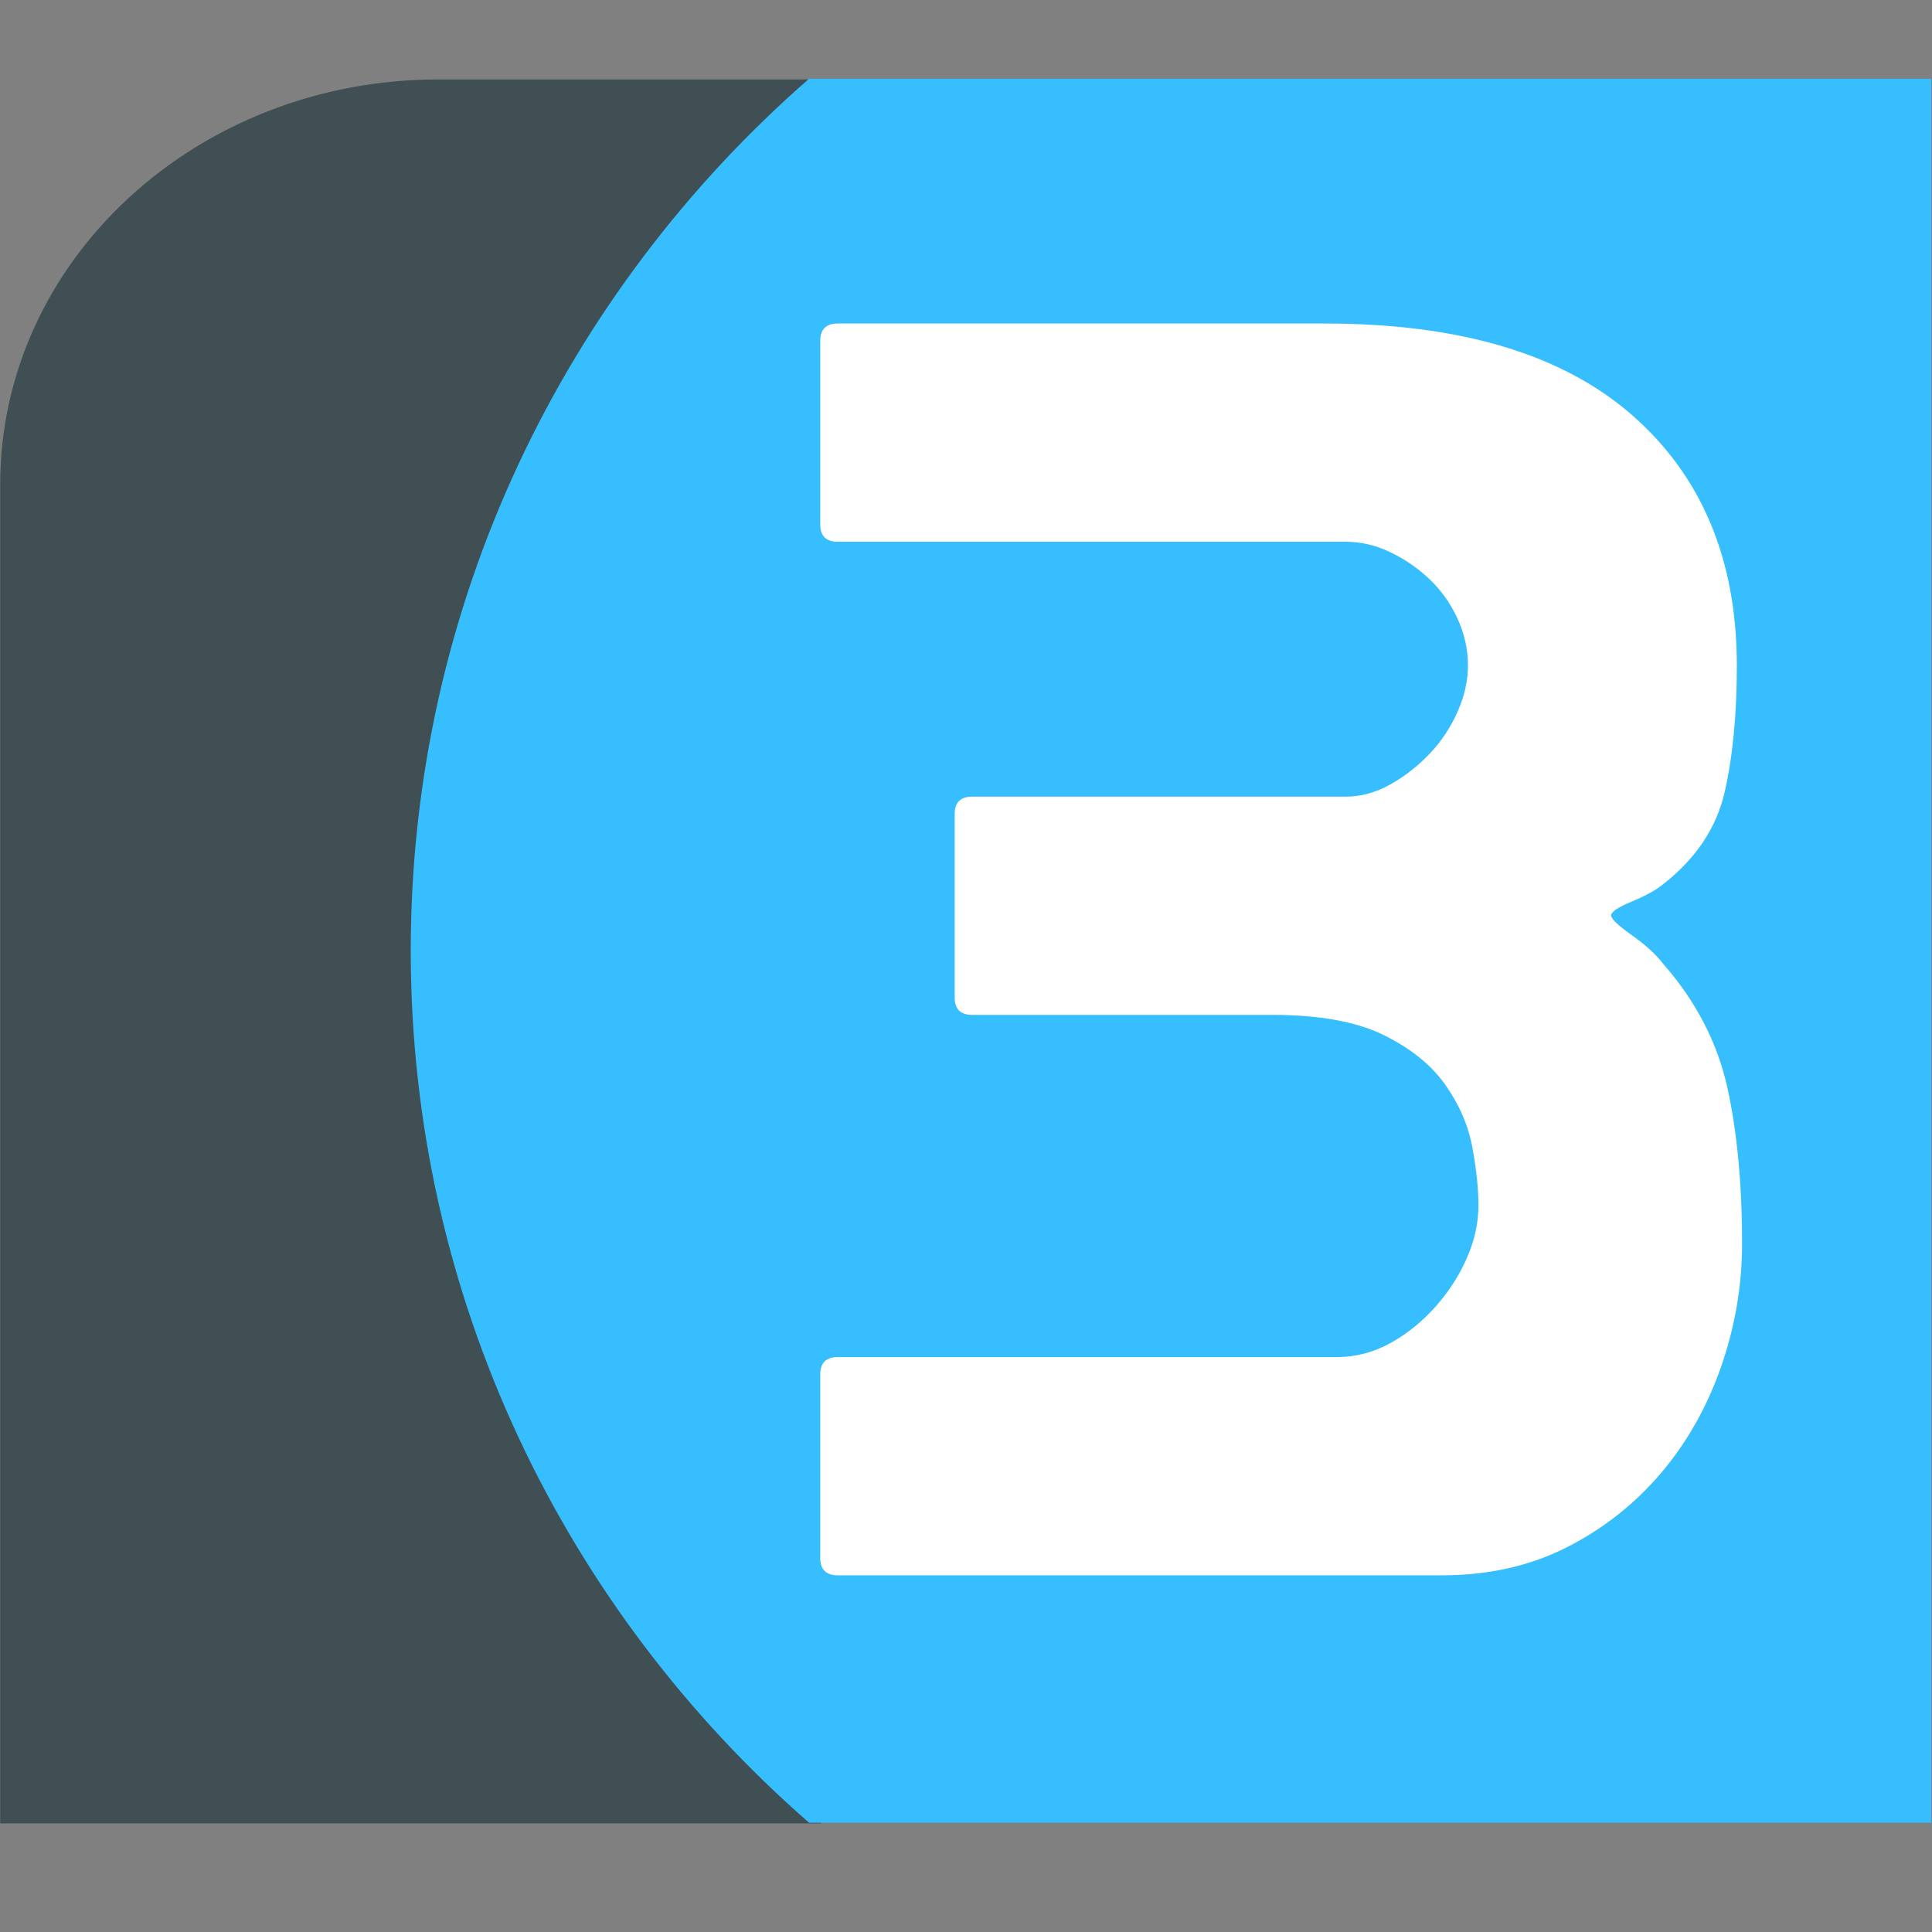
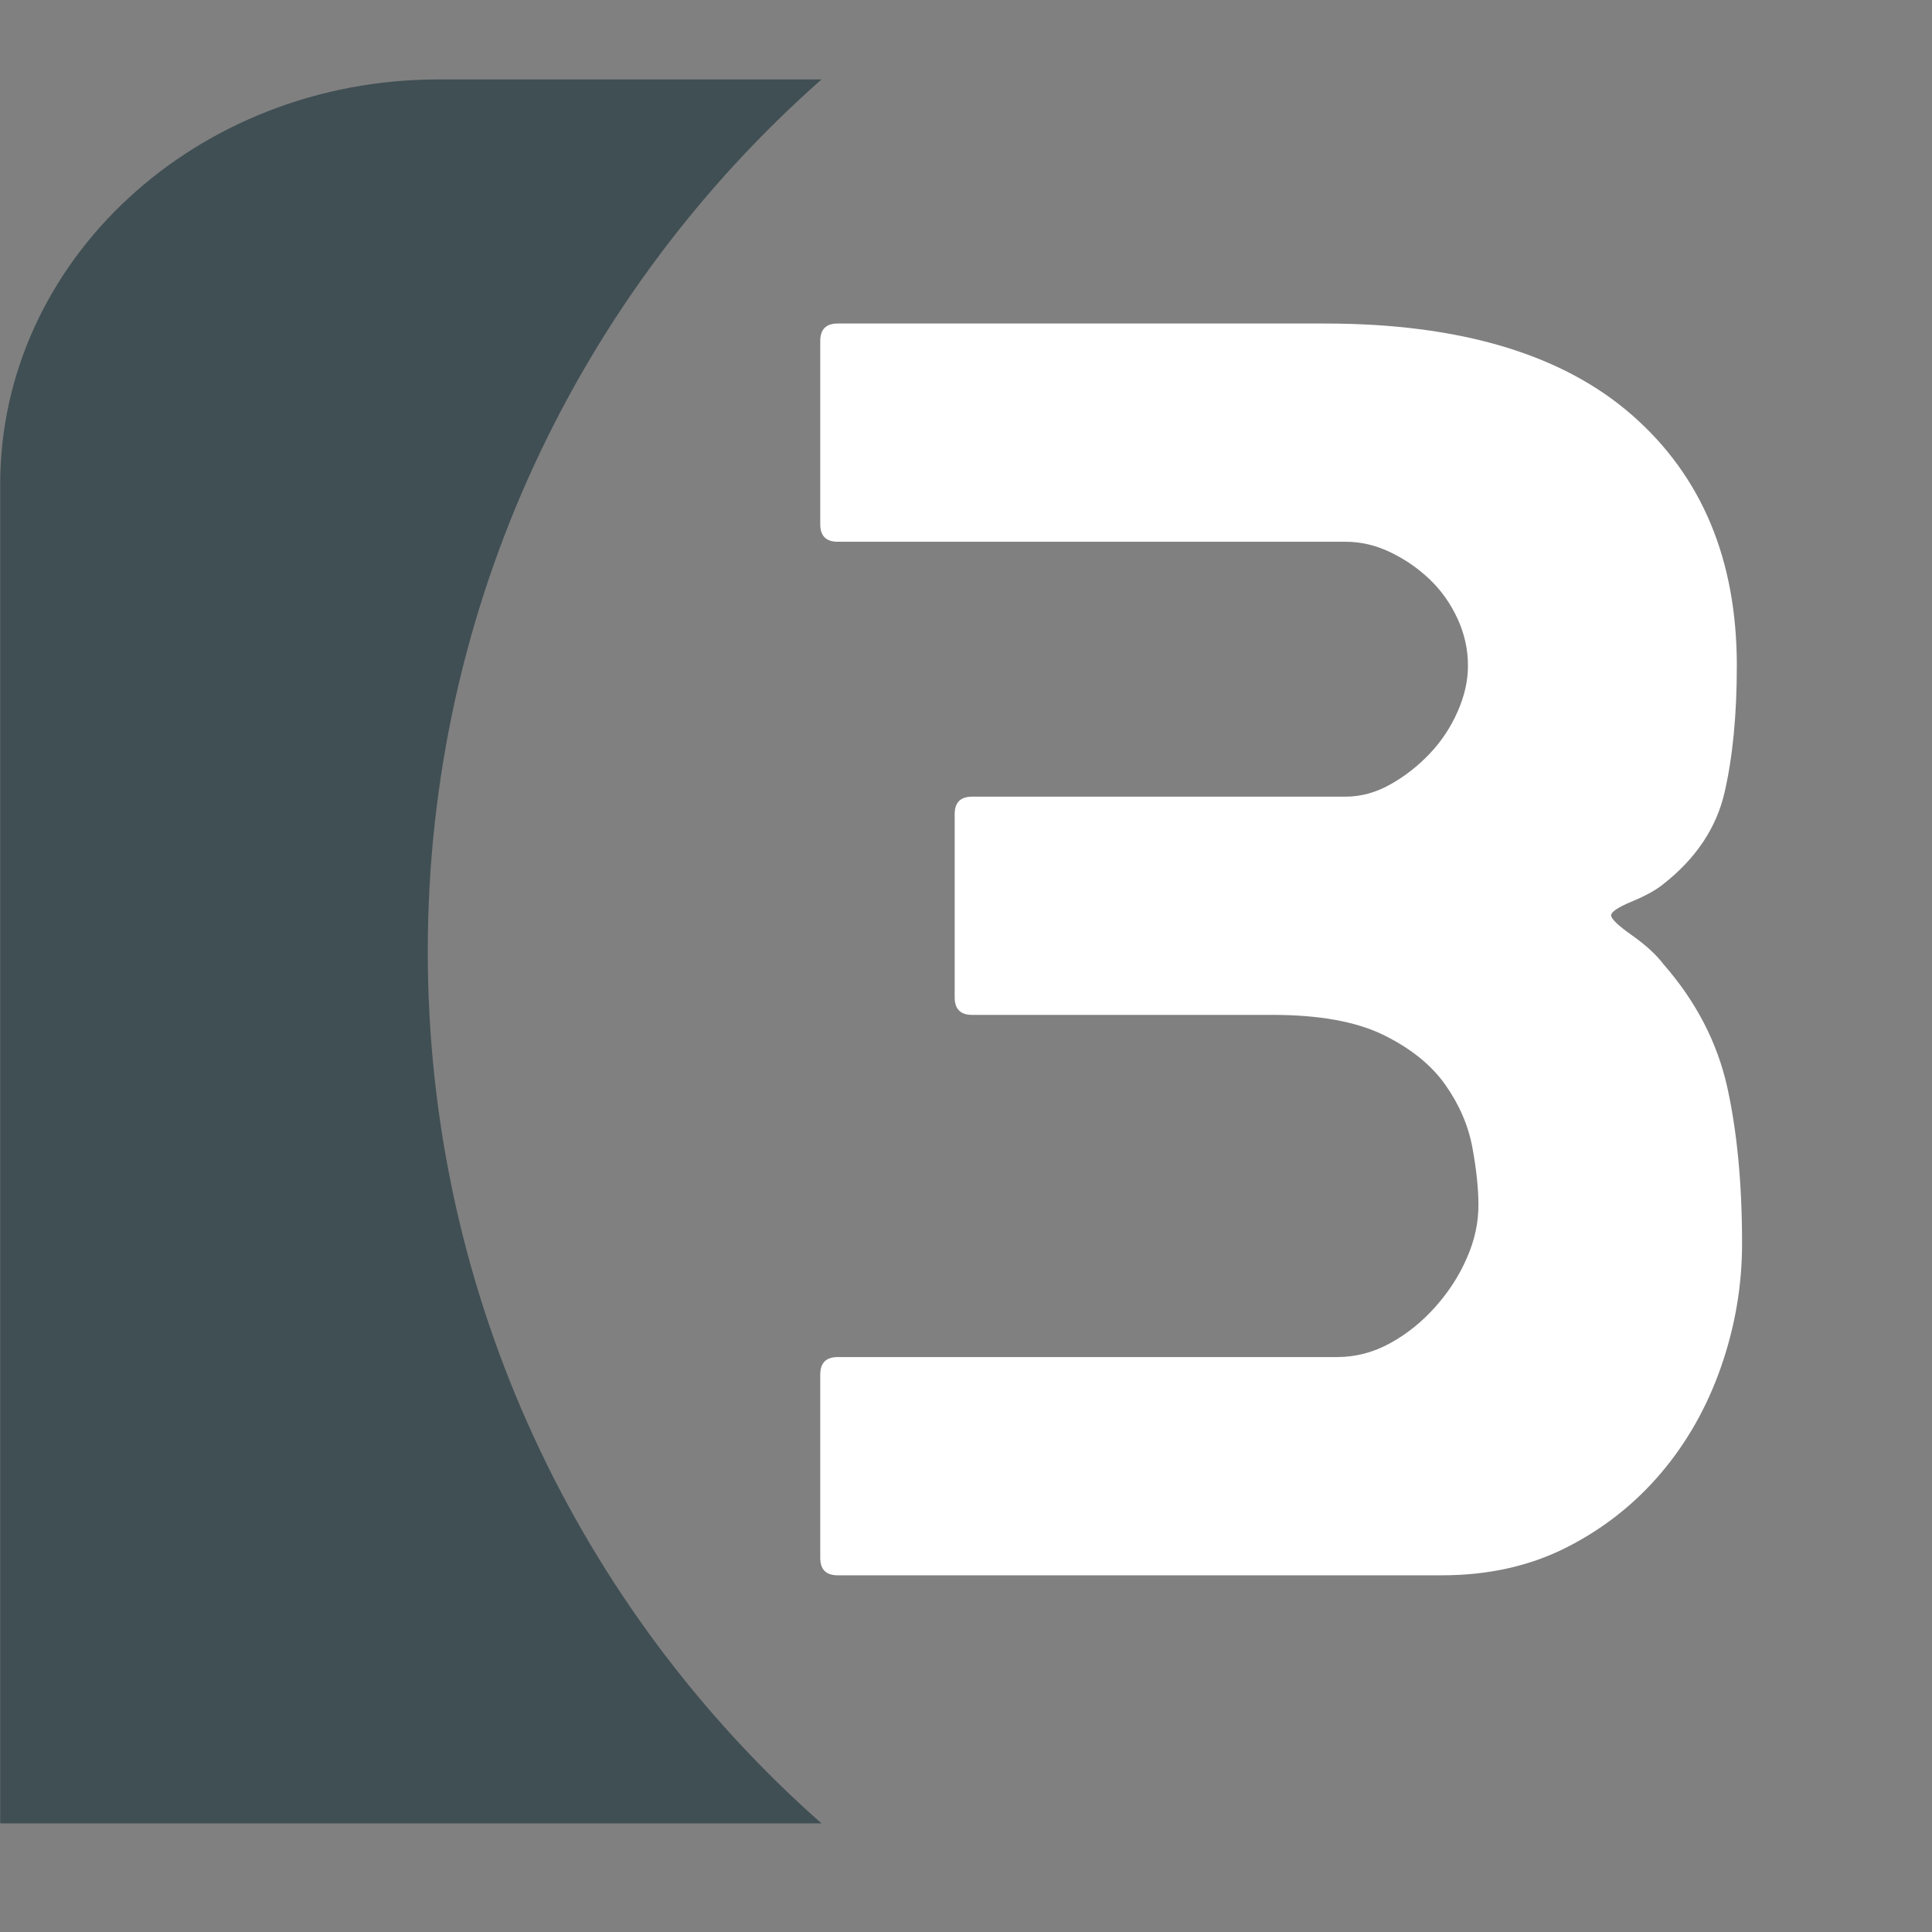
<svg xmlns="http://www.w3.org/2000/svg" width="100%" height="100%" viewBox="0 0 574 574" version="1.1" xml:space="preserve" style="fill-rule:evenodd;clip-rule:evenodd;stroke-linejoin:round;stroke-miterlimit:2;">
  <rect x="0" y="0" width="574" height="574" fill="#808080" stroke="none" />
  <g transform="matrix(3.95,0,0,3.95,573.65,541.736)">
    <path d="M-83.438,-131.174L-112.253,-131.174C-130.457,-131.174 -145.213,-117.537 -145.213,-100.716L-145.213,0L-83.438,-0C-101.595,-16.034 -113.053,-39.483 -113.053,-65.587C-113.053,-91.691 -101.595,-115.14 -83.438,-131.174Z" style="fill:rgb(64,79,84);" />
  </g>
  <g transform="matrix(0.959,0,0,0.948,61.616,-1405.45)">
-     <path d="M186.397,2053.78C110.743,1986.97 63,1889.27 63,1780.5C63,1671.73 110.743,1574.03 186.397,1507.22L534.054,1507.22L534.054,2053.78L186.397,2053.78Z" style="fill:rgb(55,190,255);" />
-   </g>
+     </g>
  <g transform="matrix(3.458,0,0,3.458,-3050.29,-5296.46)">
    <path d="M1005.97,1667C1009.97,1667 1013.55,1666.2 1016.7,1664.6C1019.85,1663 1022.55,1660.87 1024.8,1658.22C1027.05,1655.57 1028.77,1652.52 1029.97,1649.07C1031.17,1645.62 1031.77,1642.1 1031.77,1638.5C1031.77,1633.4 1031.35,1628.92 1030.5,1625.07C1029.64,1621.22 1027.82,1617.7 1025.02,1614.5C1024.42,1613.7 1023.52,1612.87 1022.32,1612.02C1021.12,1611.17 1020.52,1610.6 1020.52,1610.3C1020.52,1610 1021.12,1609.6 1022.32,1609.1C1023.52,1608.6 1024.42,1608.1 1025.02,1607.6C1027.82,1605.4 1029.57,1602.77 1030.27,1599.72C1030.97,1596.67 1031.32,1593.05 1031.32,1588.85C1031.32,1579.75 1028.32,1572.57 1022.32,1567.32C1016.32,1562.07 1007.52,1559.45 995.92,1559.45L954.07,1559.45C953.07,1559.45 952.57,1559.95 952.57,1560.95L952.57,1576.7C952.57,1577.7 953.07,1578.2 954.07,1578.2L997.72,1578.2C999.02,1578.2 1000.3,1578.5 1001.55,1579.1C1002.8,1579.7 1003.92,1580.47 1004.92,1581.42C1005.92,1582.37 1006.72,1583.5 1007.32,1584.8C1007.92,1586.1 1008.22,1587.45 1008.22,1588.85C1008.22,1590.15 1007.92,1591.47 1007.32,1592.82C1006.72,1594.17 1005.92,1595.37 1004.92,1596.42C1003.92,1597.47 1002.8,1598.35 1001.55,1599.05C1000.3,1599.75 999.02,1600.1 997.72,1600.1L965.62,1600.1C964.62,1600.1 964.12,1600.6 964.12,1601.6L964.12,1617.35C964.12,1618.35 964.62,1618.85 965.62,1618.85L991.42,1618.85C995.42,1618.85 998.595,1619.42 1000.95,1620.57C1003.3,1621.72 1005.07,1623.15 1006.27,1624.85C1007.47,1626.55 1008.25,1628.35 1008.6,1630.25C1008.95,1632.15 1009.12,1633.8 1009.12,1635.2C1009.12,1636.7 1008.8,1638.2 1008.14,1639.7C1007.5,1641.2 1006.6,1642.6 1005.45,1643.9C1004.3,1645.2 1003,1646.25 1001.55,1647.05C1000.1,1647.85 998.57,1648.25 996.97,1648.25L954.07,1648.25C953.07,1648.25 952.57,1648.75 952.57,1649.75L952.57,1665.5C952.57,1666.5 953.07,1667 954.07,1667L1005.97,1667Z" style="fill:white;fill-rule:nonzero;" />
  </g>
</svg>